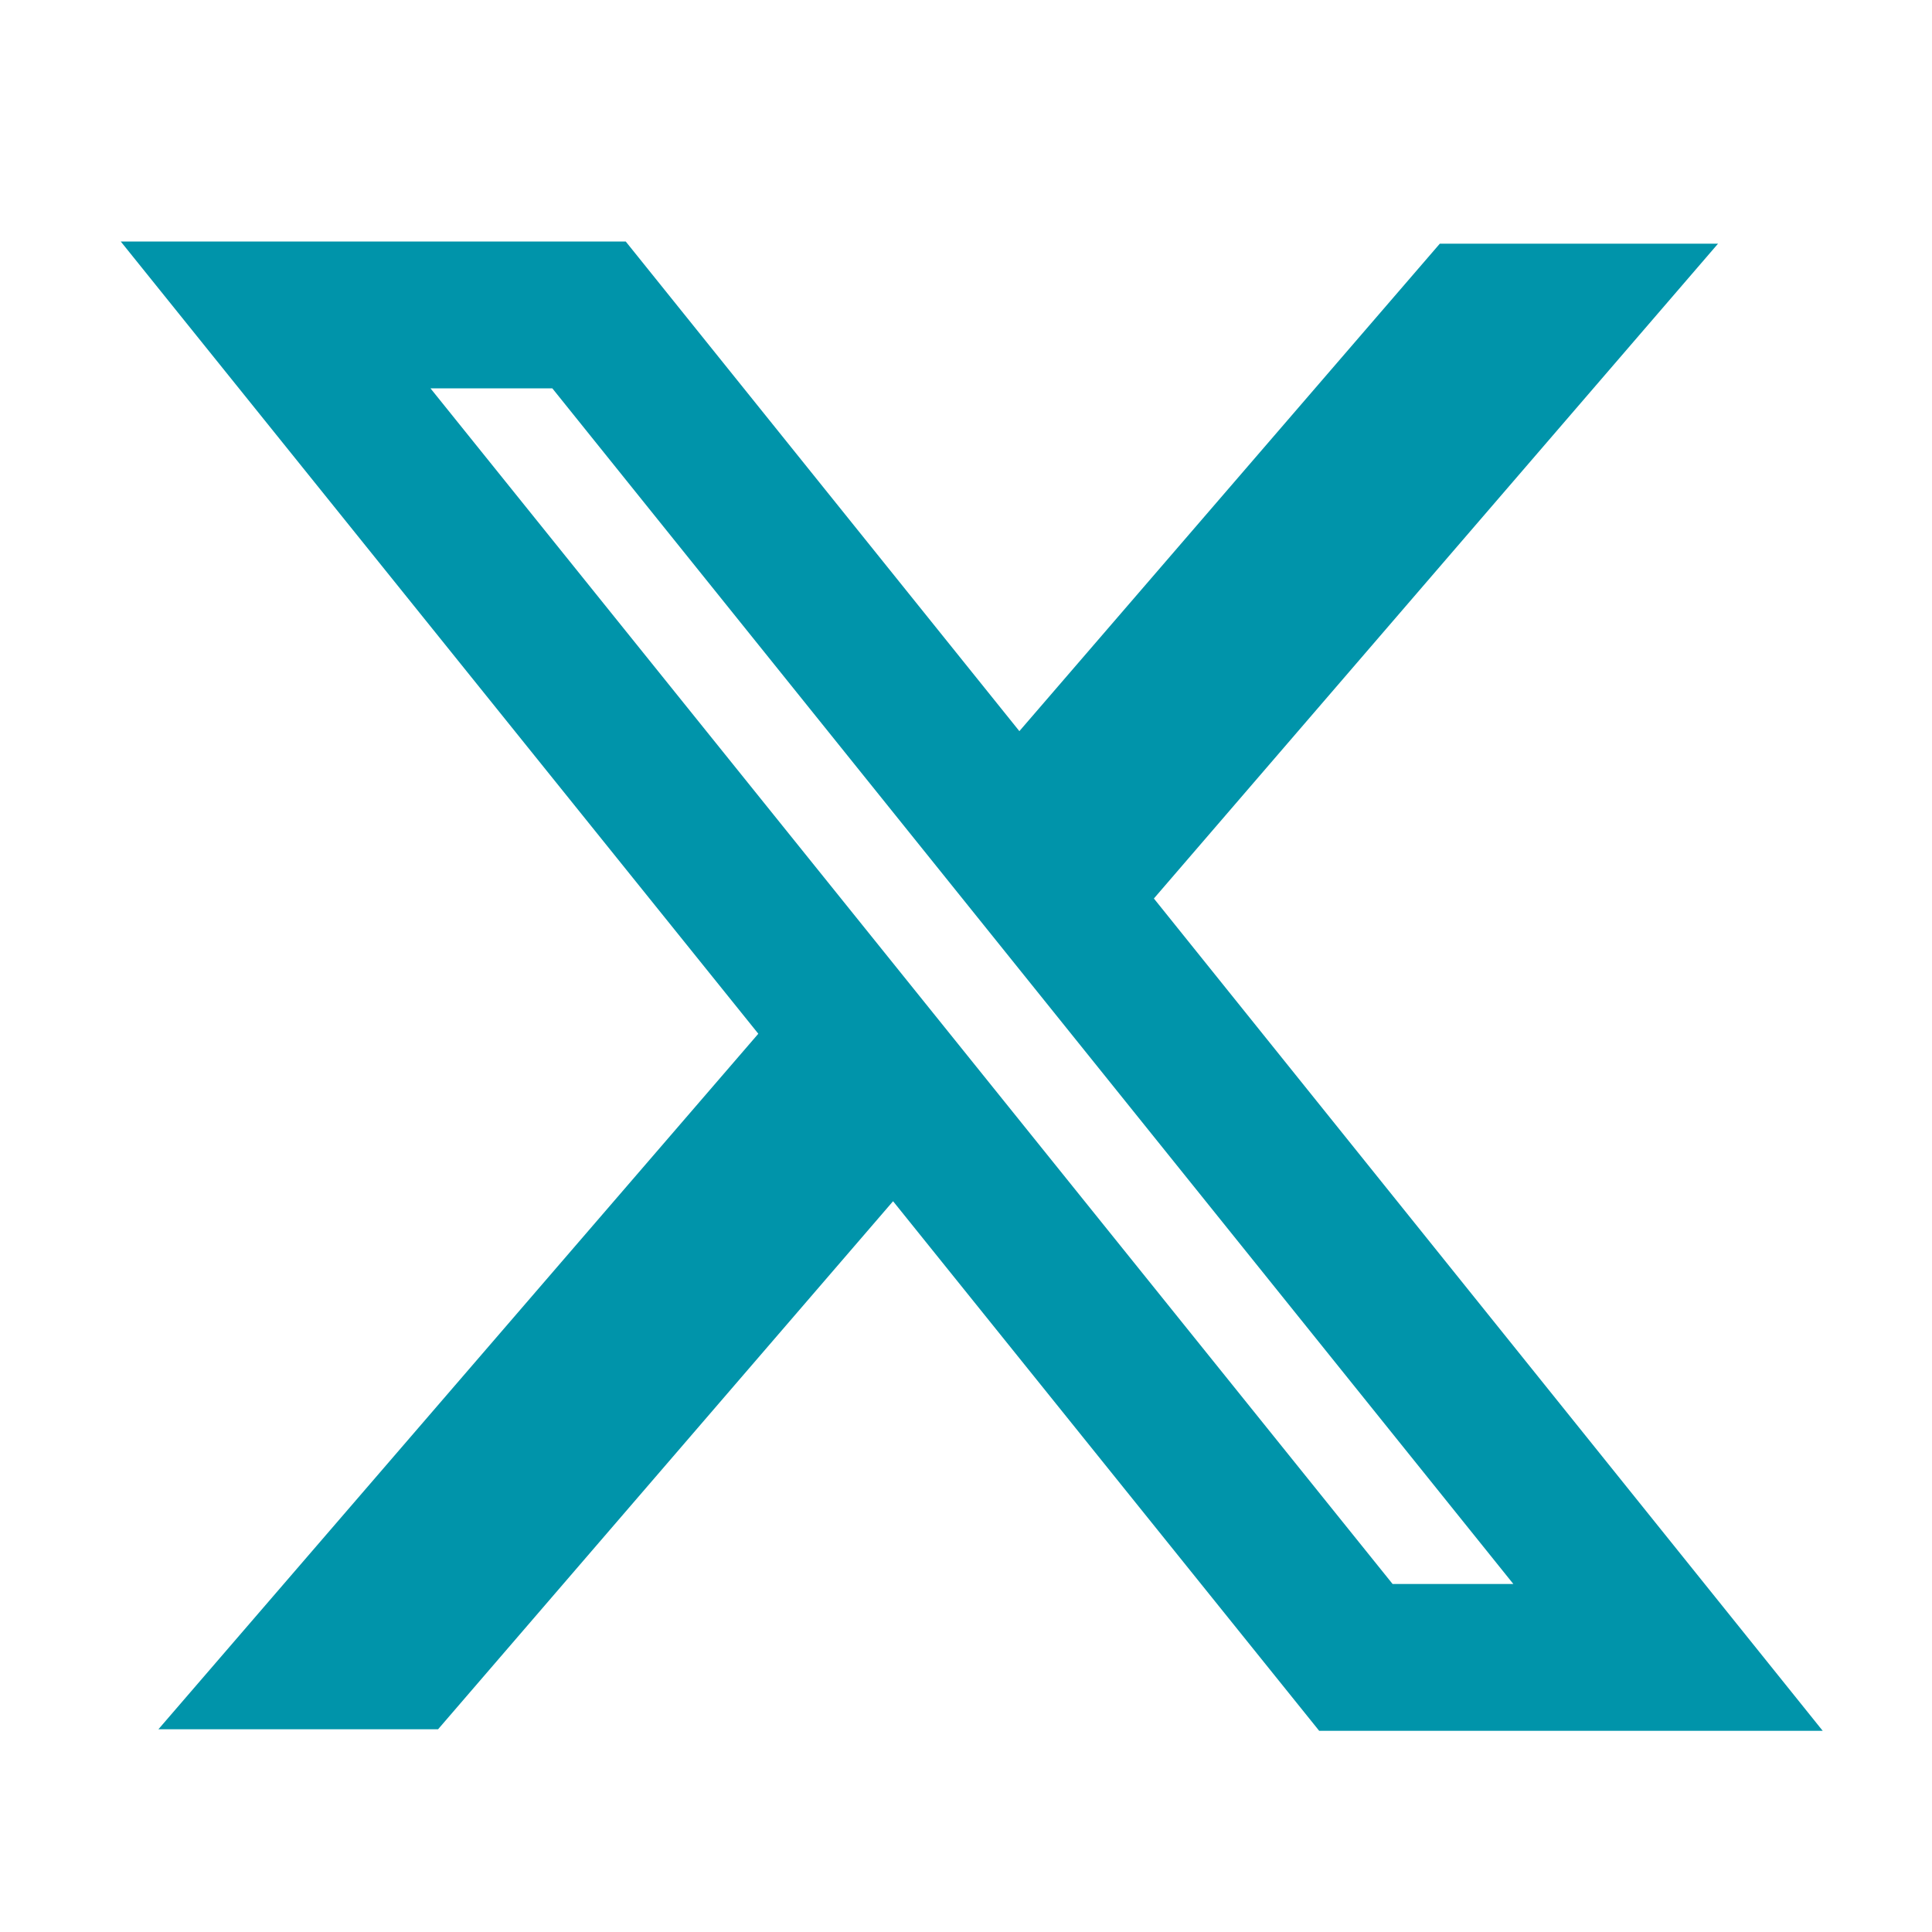
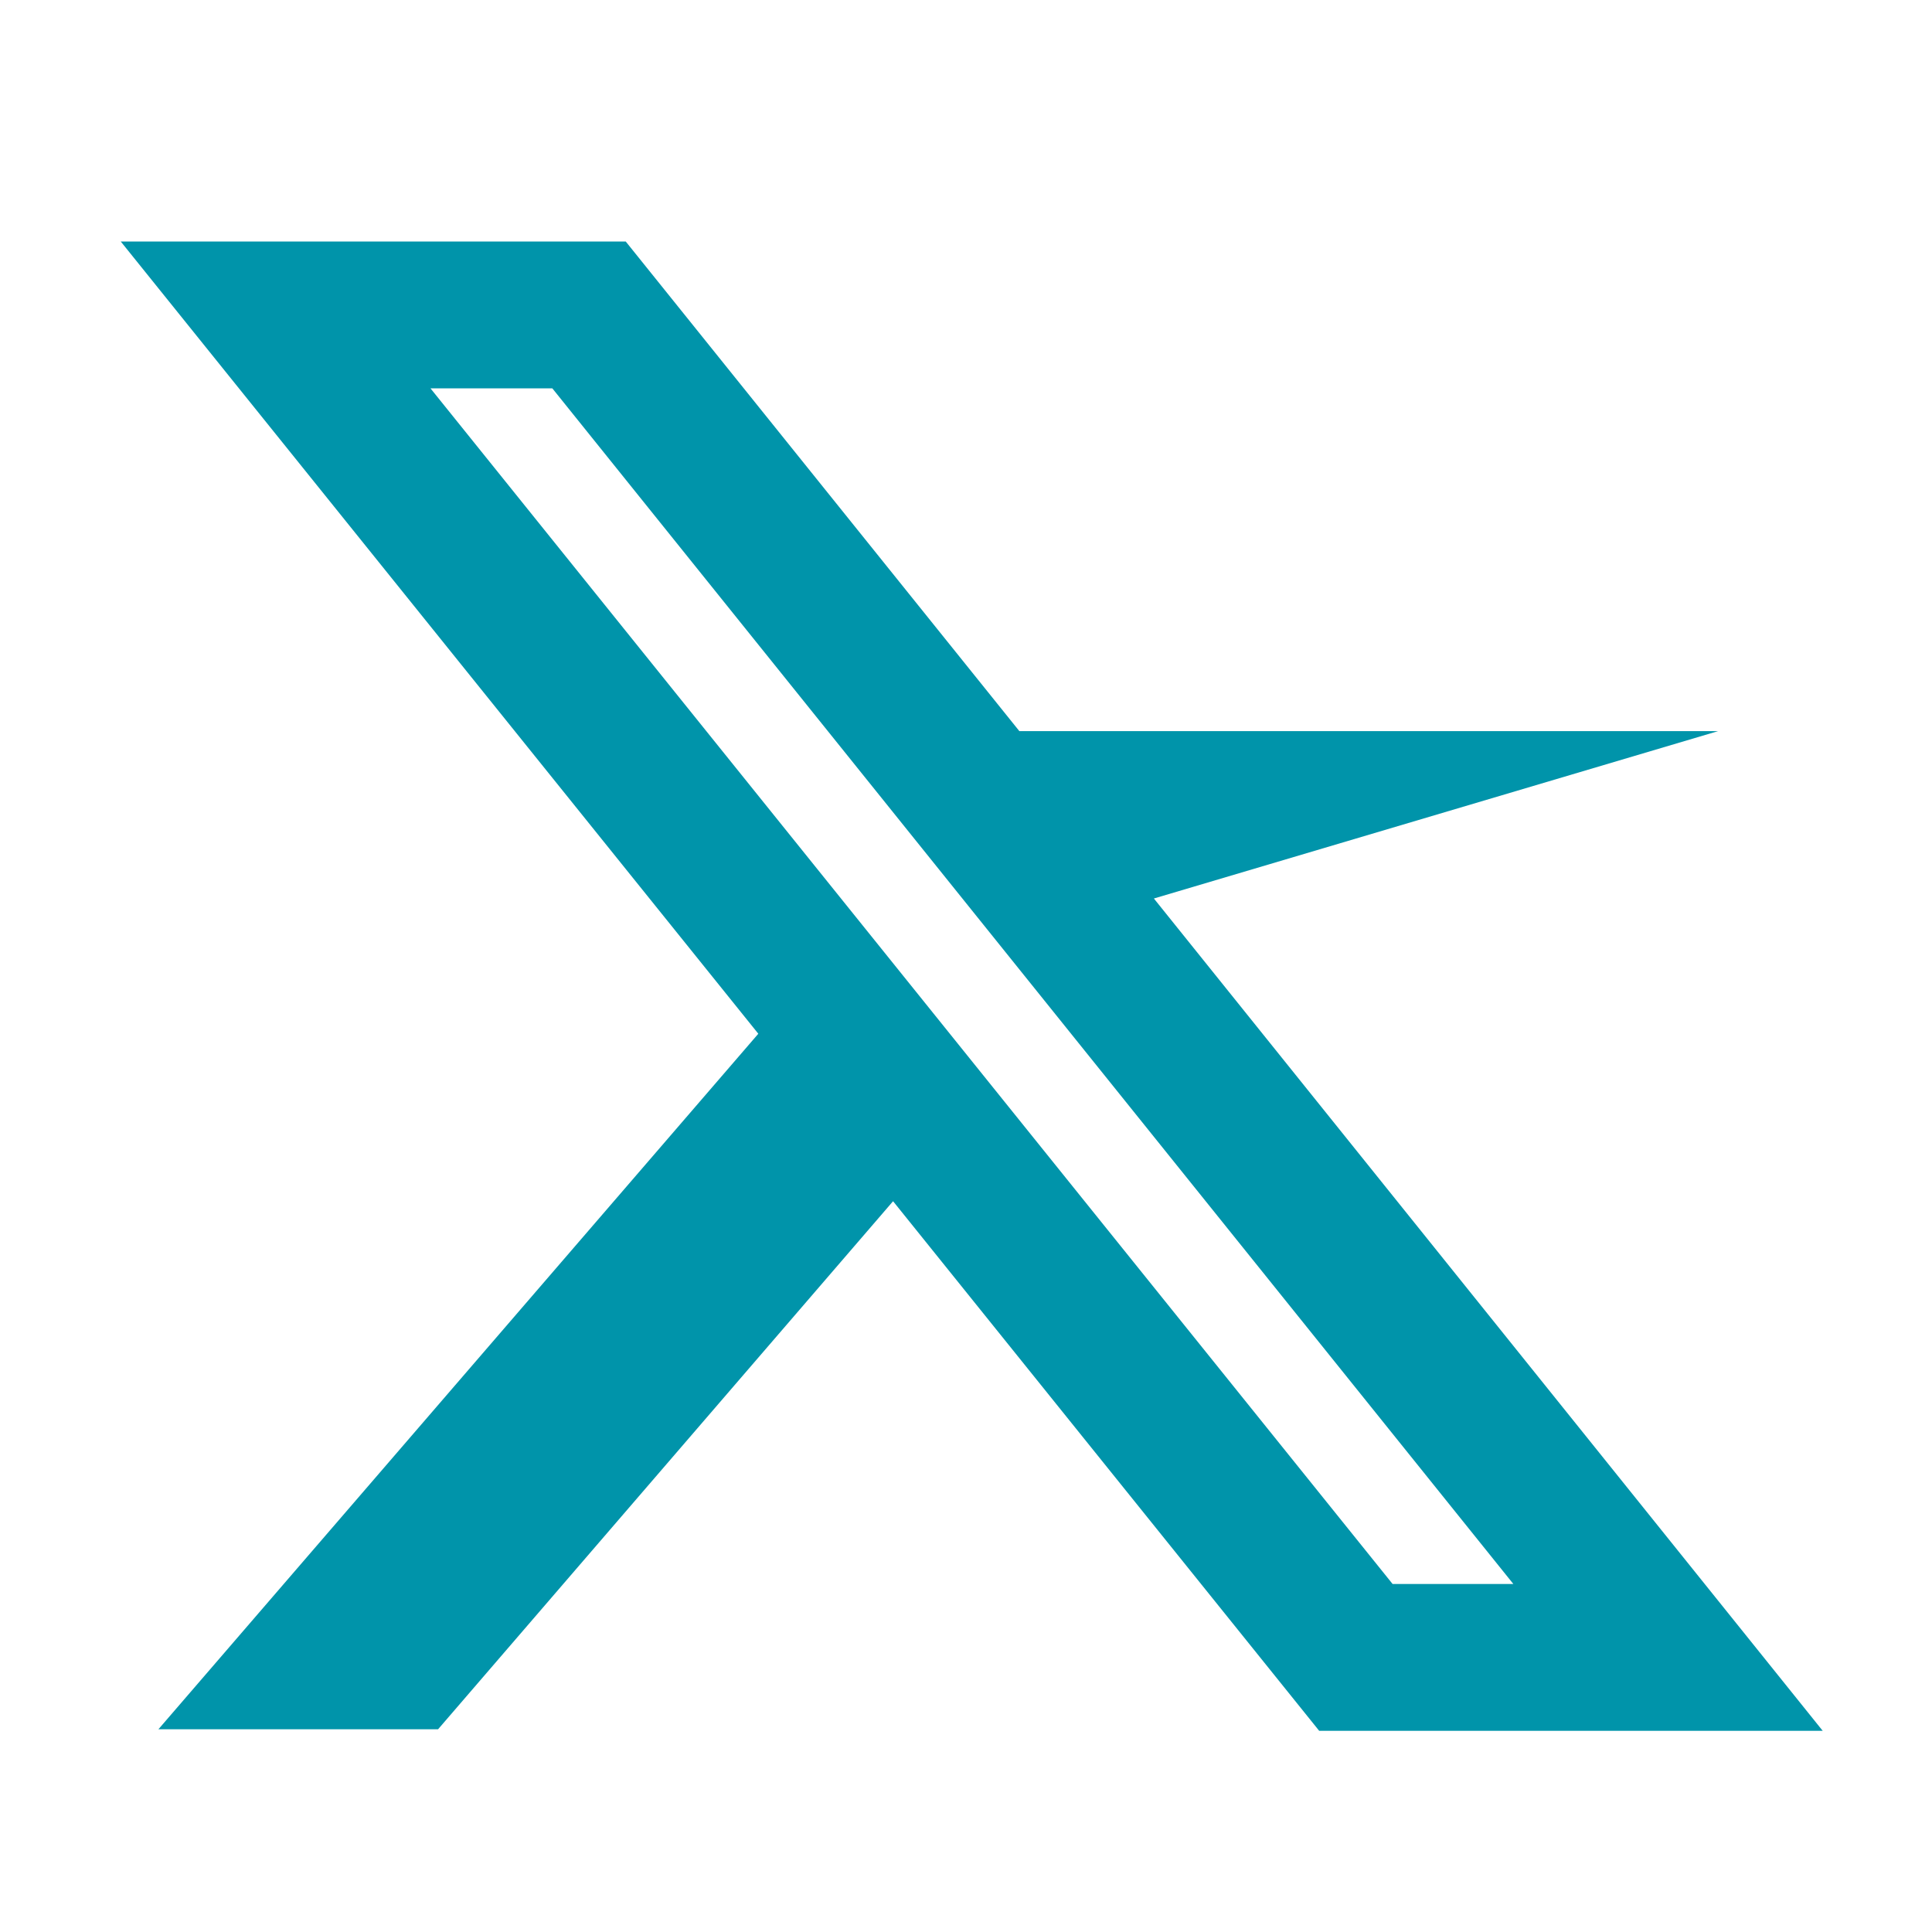
<svg xmlns="http://www.w3.org/2000/svg" width="16" height="16" viewBox="0 0 16 16" fill="none">
-   <path fill-rule="evenodd" clip-rule="evenodd" d="M6.28 8.561L1 2H5.182L8.442 6.055L11.924 2.018H14.228L9.556 7.441L15.095 14.334H10.925L7.396 9.948L3.628 14.321H1.312L6.28 8.561ZM11.533 13.118L3.565 3.216H4.574L12.533 13.118H11.533Z" fill="#0094AA" />
+   <path fill-rule="evenodd" clip-rule="evenodd" d="M6.28 8.561L1 2H5.182L8.442 6.055H14.228L9.556 7.441L15.095 14.334H10.925L7.396 9.948L3.628 14.321H1.312L6.28 8.561ZM11.533 13.118L3.565 3.216H4.574L12.533 13.118H11.533Z" fill="#0094AA" />
</svg>